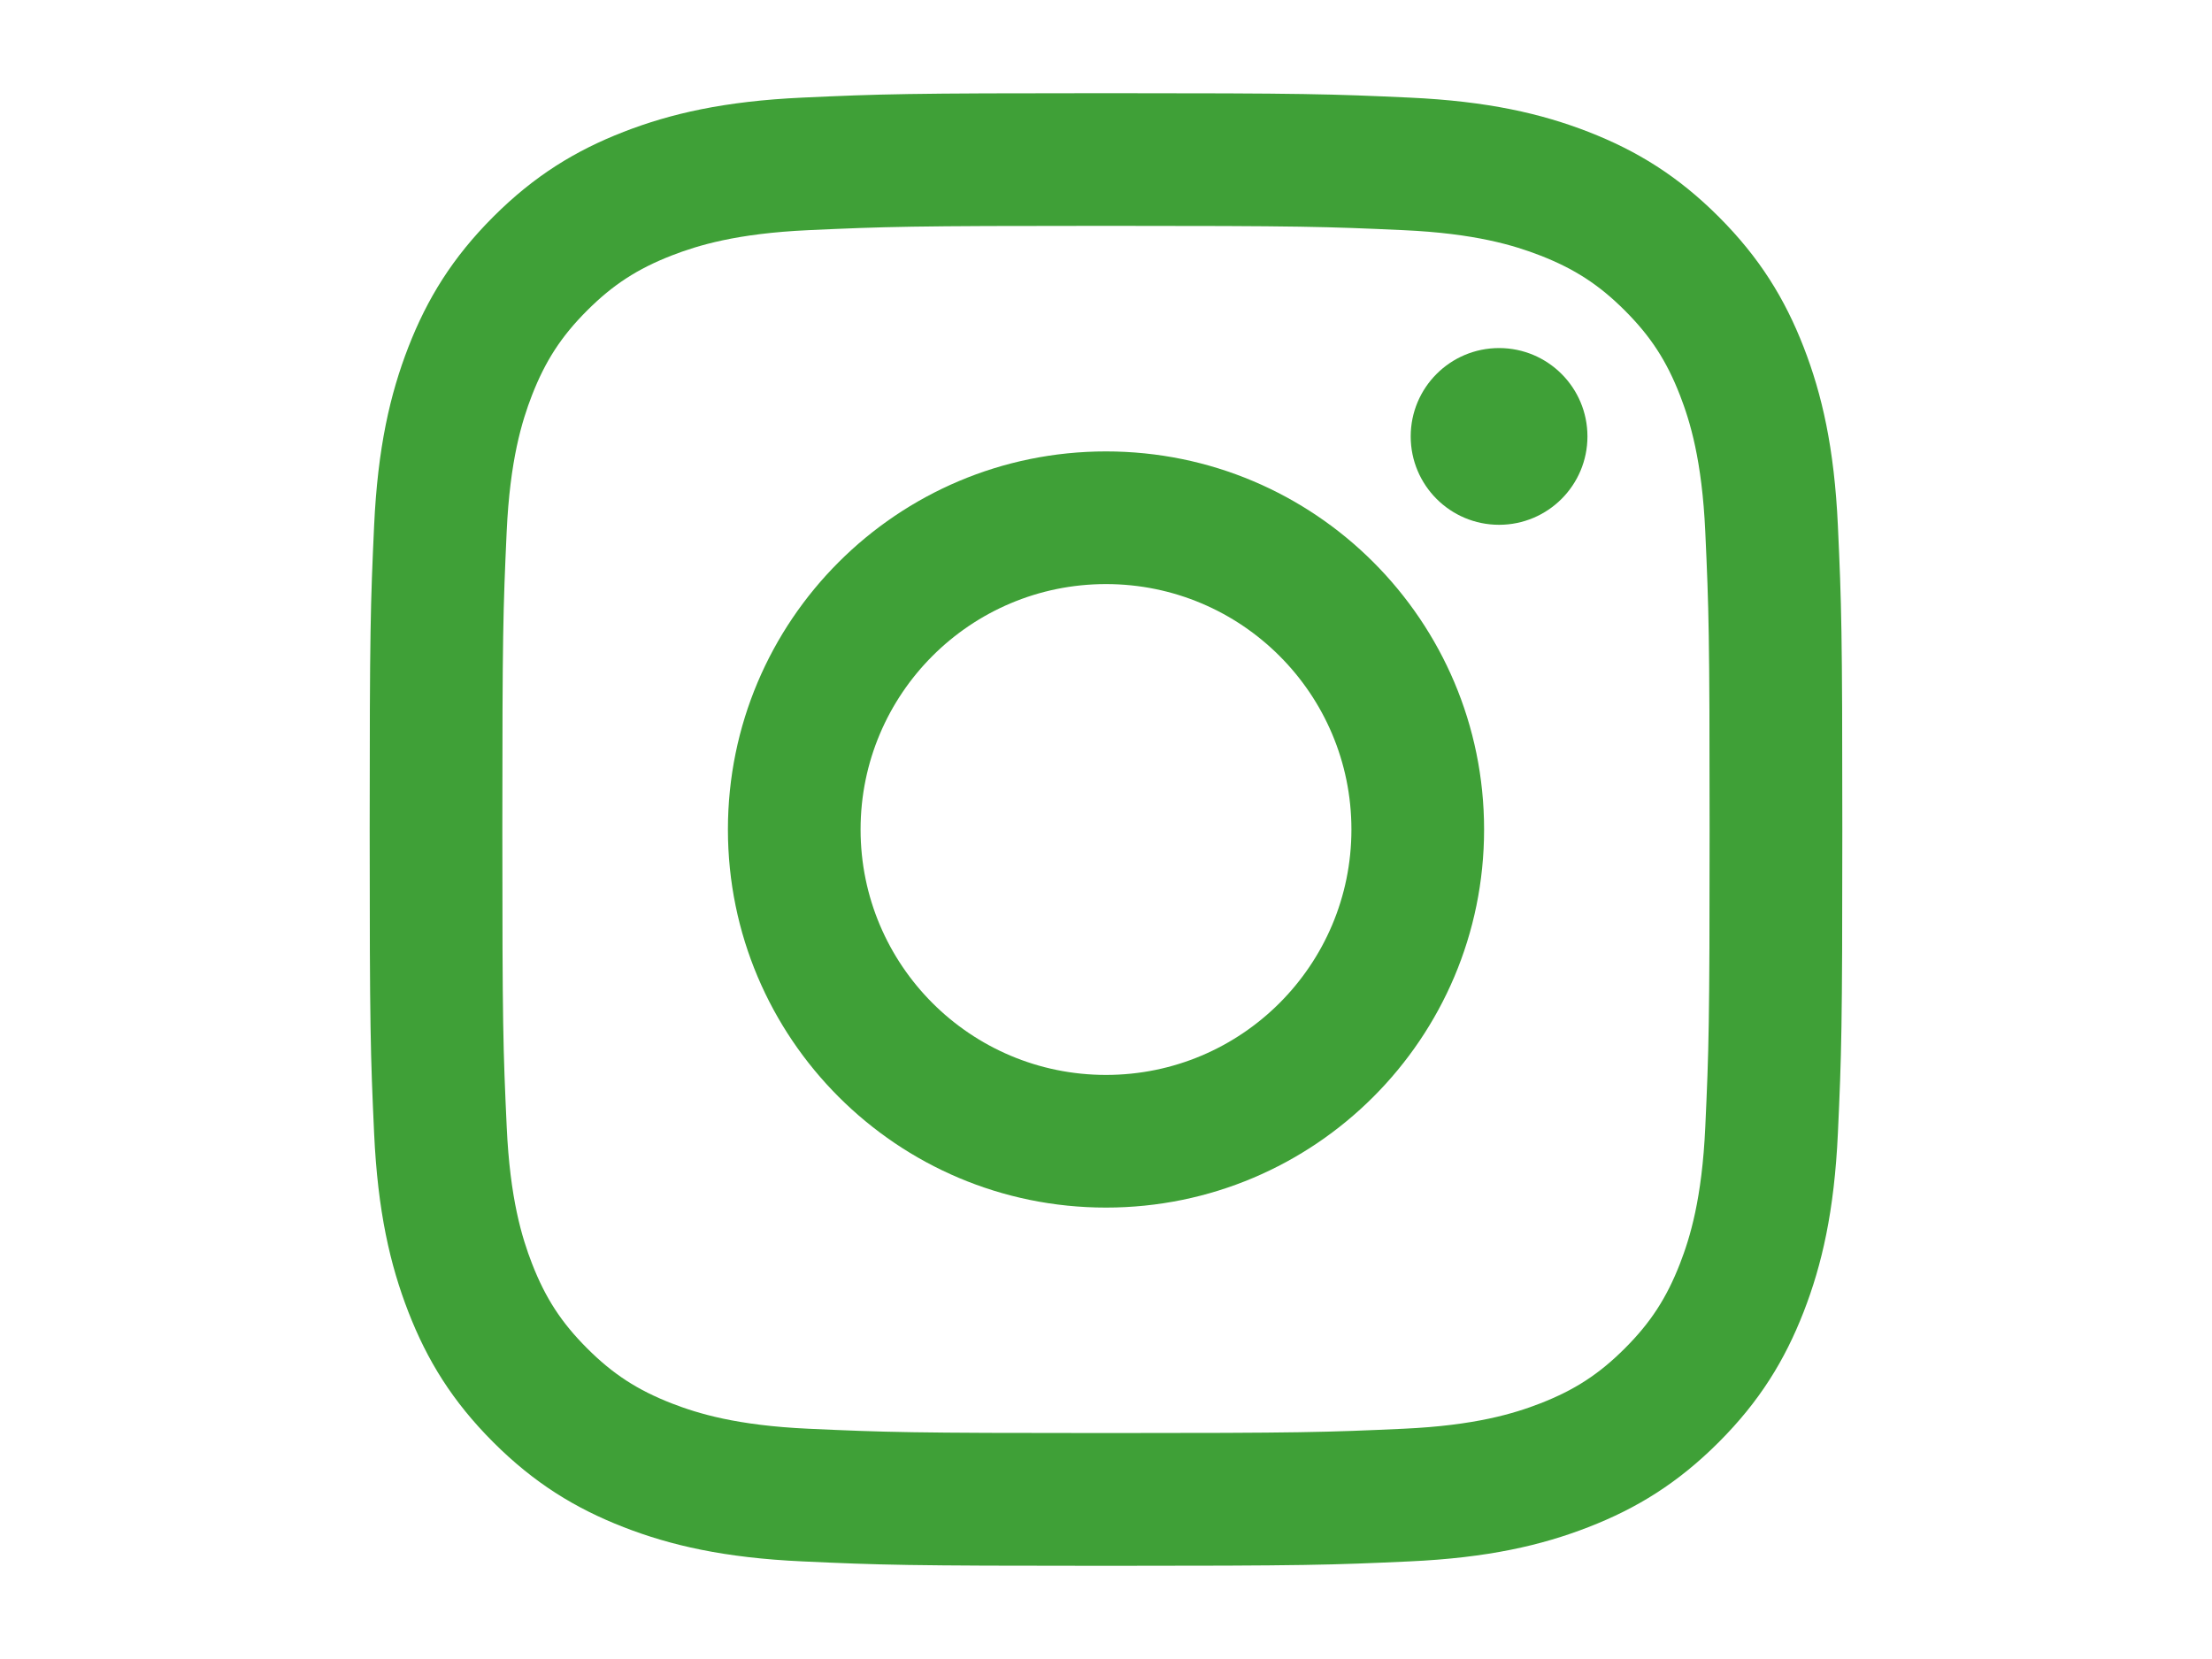
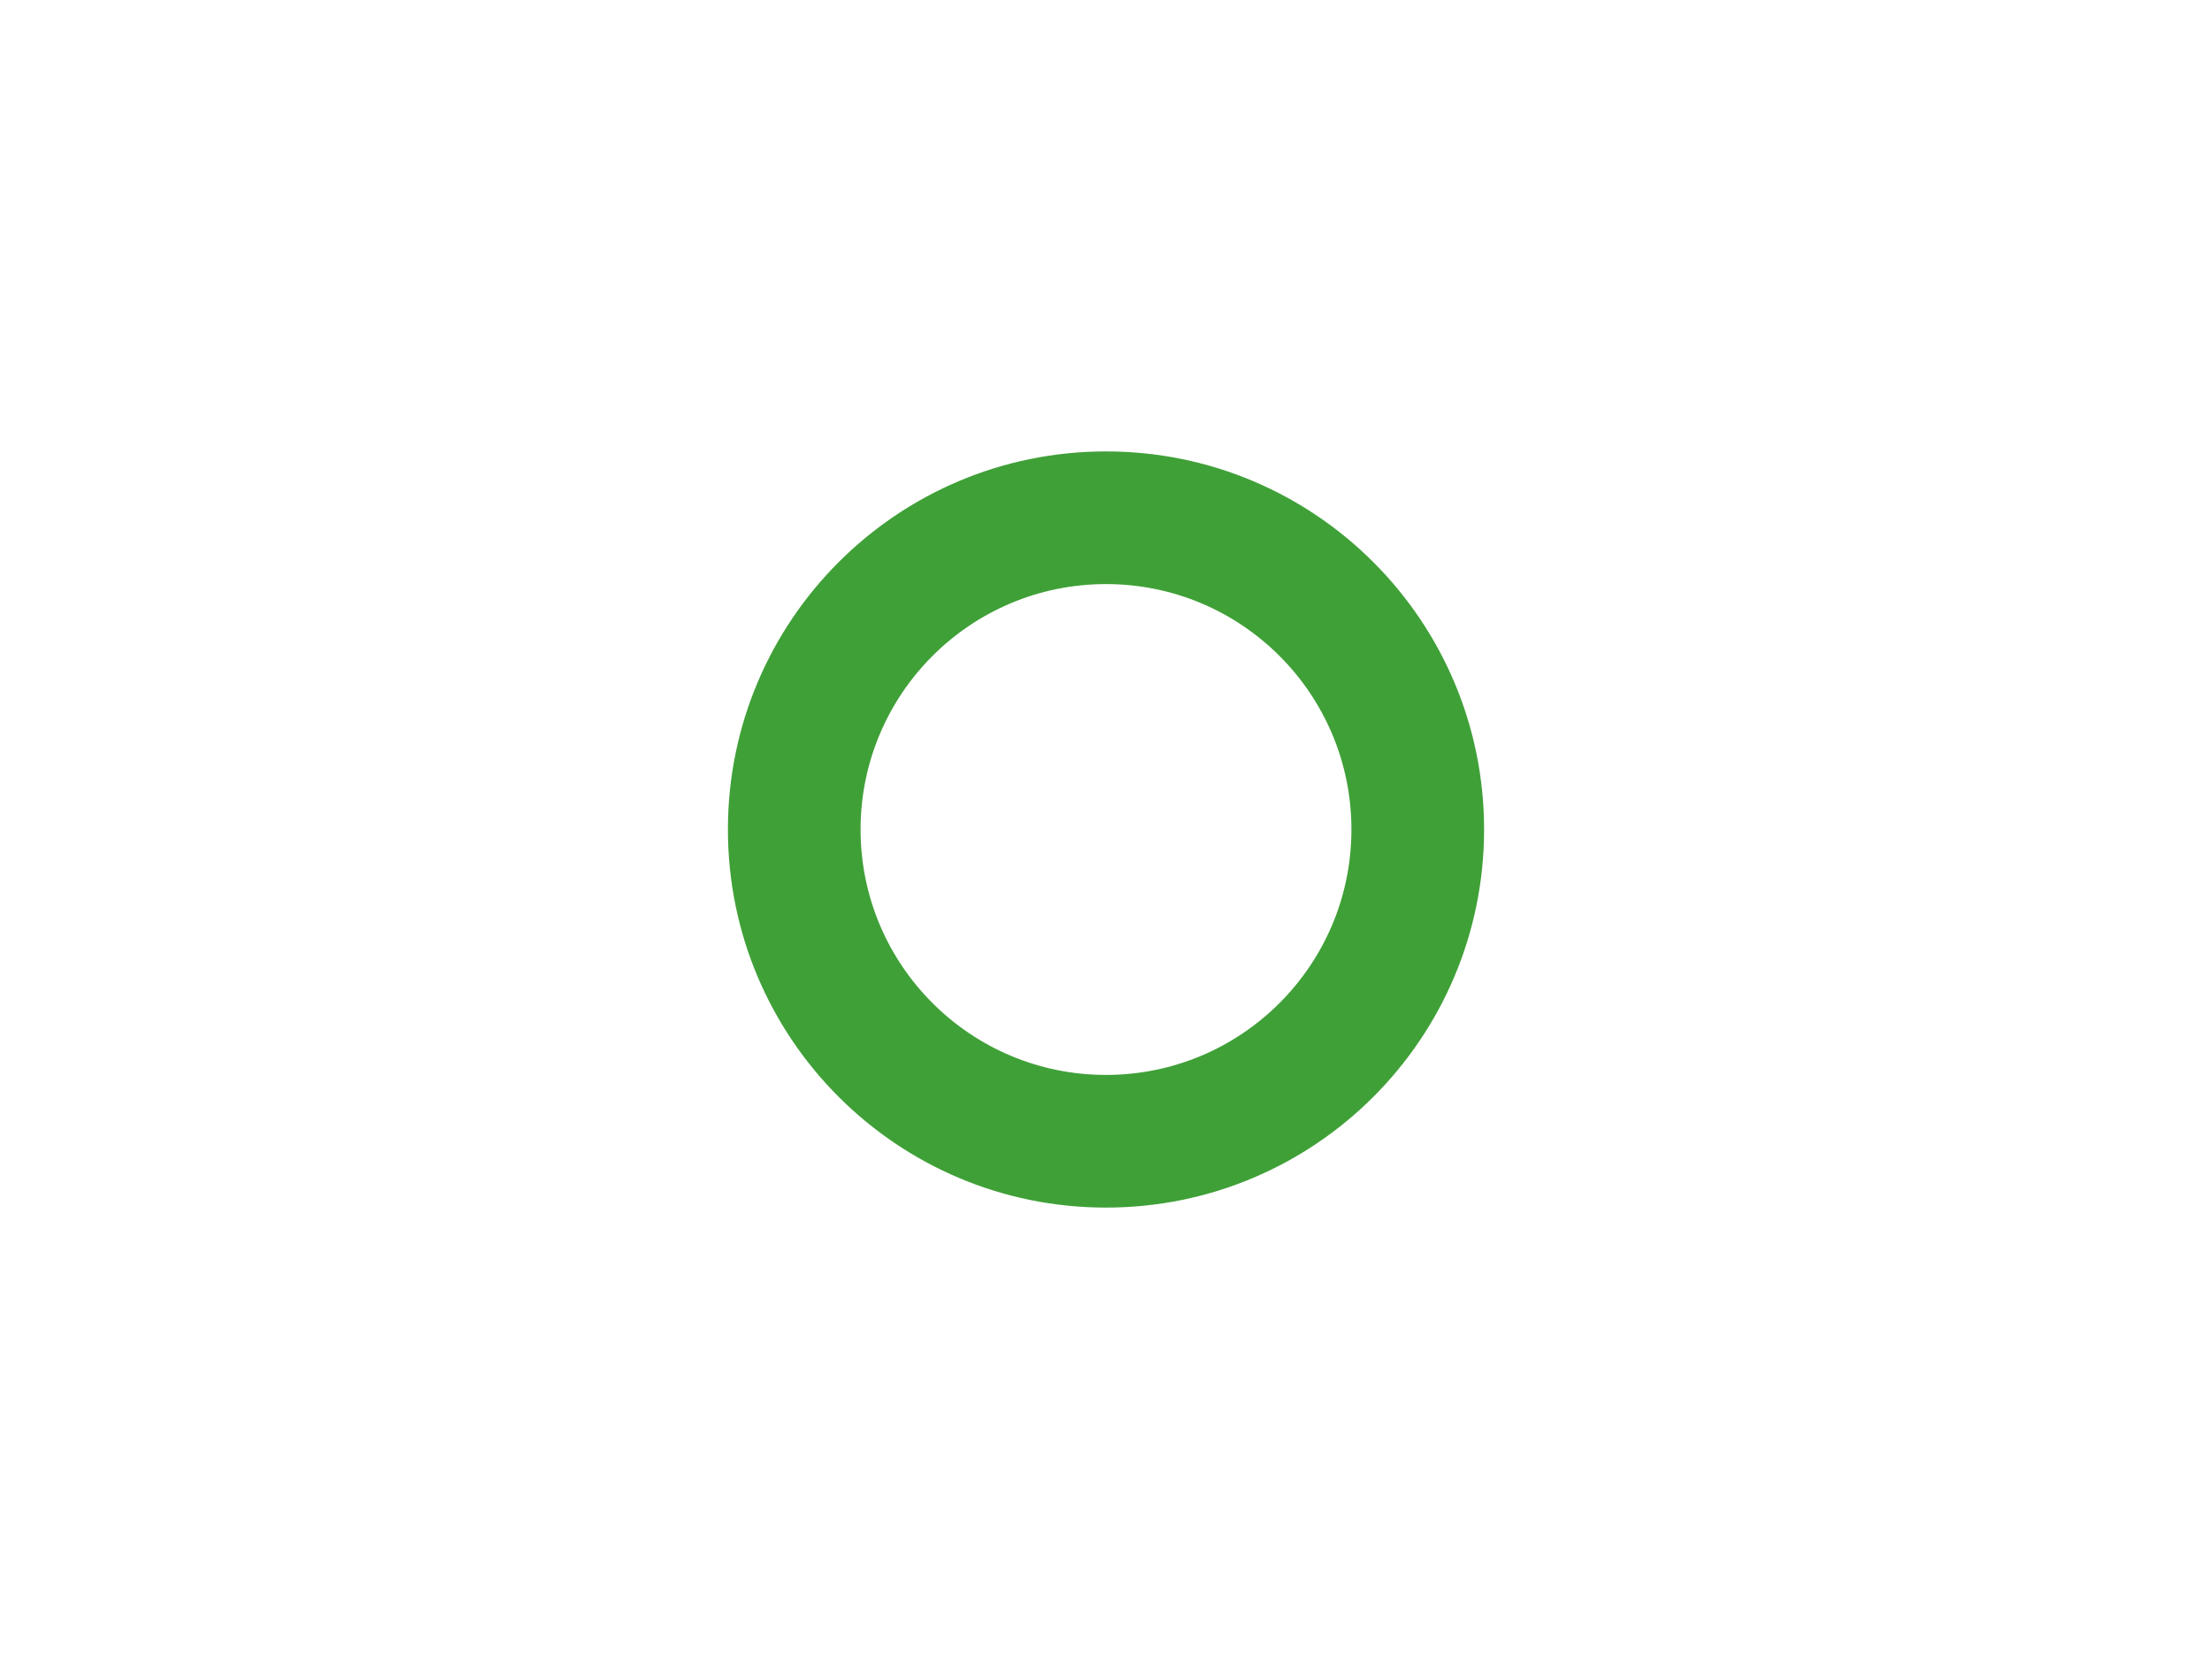
<svg xmlns="http://www.w3.org/2000/svg" version="1.1" id="レイヤー_1" x="0px" y="0px" width="40px" height="30px" viewBox="0 0 40 30" style="enable-background:new 0 0 40 30;" xml:space="preserve">
  <style type="text/css">
	.st0{fill:#3FA037;}
</style>
  <g>
    <g>
-       <path class="st0" d="M20,4.084c3.555,0,3.976,0.014,5.38,0.078c1.298,0.059,2.003,0.276,2.472,0.458    c0.621,0.242,1.065,0.53,1.531,0.996c0.466,0.466,0.754,0.909,0.996,1.531c0.182,0.469,0.399,1.174,0.458,2.472    c0.064,1.404,0.078,1.825,0.078,5.38s-0.014,3.976-0.078,5.38c-0.059,1.298-0.276,2.003-0.458,2.472    c-0.242,0.621-0.53,1.065-0.996,1.531s-0.909,0.754-1.531,0.996c-0.469,0.182-1.174,0.399-2.472,0.458    c-1.404,0.064-1.825,0.078-5.38,0.078s-3.977-0.014-5.38-0.078c-1.298-0.059-2.003-0.276-2.472-0.458    c-0.621-0.242-1.065-0.53-1.531-0.996c-0.466-0.466-0.754-0.909-0.996-1.531c-0.182-0.469-0.399-1.174-0.458-2.472    C9.098,18.976,9.084,18.555,9.084,15s0.014-3.976,0.078-5.38C9.221,8.321,9.438,7.616,9.62,7.147    c0.242-0.621,0.53-1.065,0.996-1.531c0.466-0.466,0.909-0.754,1.531-0.996c0.469-0.182,1.174-0.399,2.472-0.458    C16.024,4.098,16.445,4.084,20,4.084 M20,1.685c-3.616,0-4.07,0.015-5.49,0.08c-1.417,0.065-2.385,0.29-3.232,0.619    C10.403,2.724,9.66,3.18,8.92,3.92S7.724,5.403,7.384,6.278C7.055,7.125,6.83,8.093,6.765,9.51C6.7,10.93,6.685,11.384,6.685,15    s0.015,4.07,0.08,5.49c0.065,1.417,0.29,2.385,0.619,3.232c0.34,0.876,0.796,1.618,1.536,2.358s1.483,1.195,2.358,1.536    c0.847,0.329,1.815,0.554,3.232,0.619c1.42,0.065,1.874,0.08,5.49,0.08s4.07-0.015,5.49-0.08c1.417-0.065,2.385-0.29,3.232-0.619    c0.876-0.34,1.618-0.796,2.358-1.536s1.195-1.483,1.536-2.358c0.329-0.847,0.554-1.815,0.619-3.232    c0.065-1.42,0.08-1.874,0.08-5.49s-0.015-4.07-0.08-5.49c-0.065-1.417-0.29-2.385-0.619-3.232C32.276,5.403,31.82,4.66,31.08,3.92    s-1.483-1.195-2.358-1.536c-0.847-0.329-1.815-0.554-3.232-0.619C24.07,1.7,23.616,1.685,20,1.685L20,1.685z" />
      <path class="st0" d="M20,8.163c-3.776,0-6.837,3.061-6.837,6.837s3.061,6.837,6.837,6.837s6.837-3.061,6.837-6.837    S23.776,8.163,20,8.163z M20,19.438c-2.451,0-4.438-1.987-4.438-4.438s1.987-4.438,4.438-4.438s4.438,1.987,4.438,4.438    S22.451,19.438,20,19.438z" />
-       <circle class="st0" cx="27.108" cy="7.892" r="1.598" />
    </g>
  </g>
</svg>